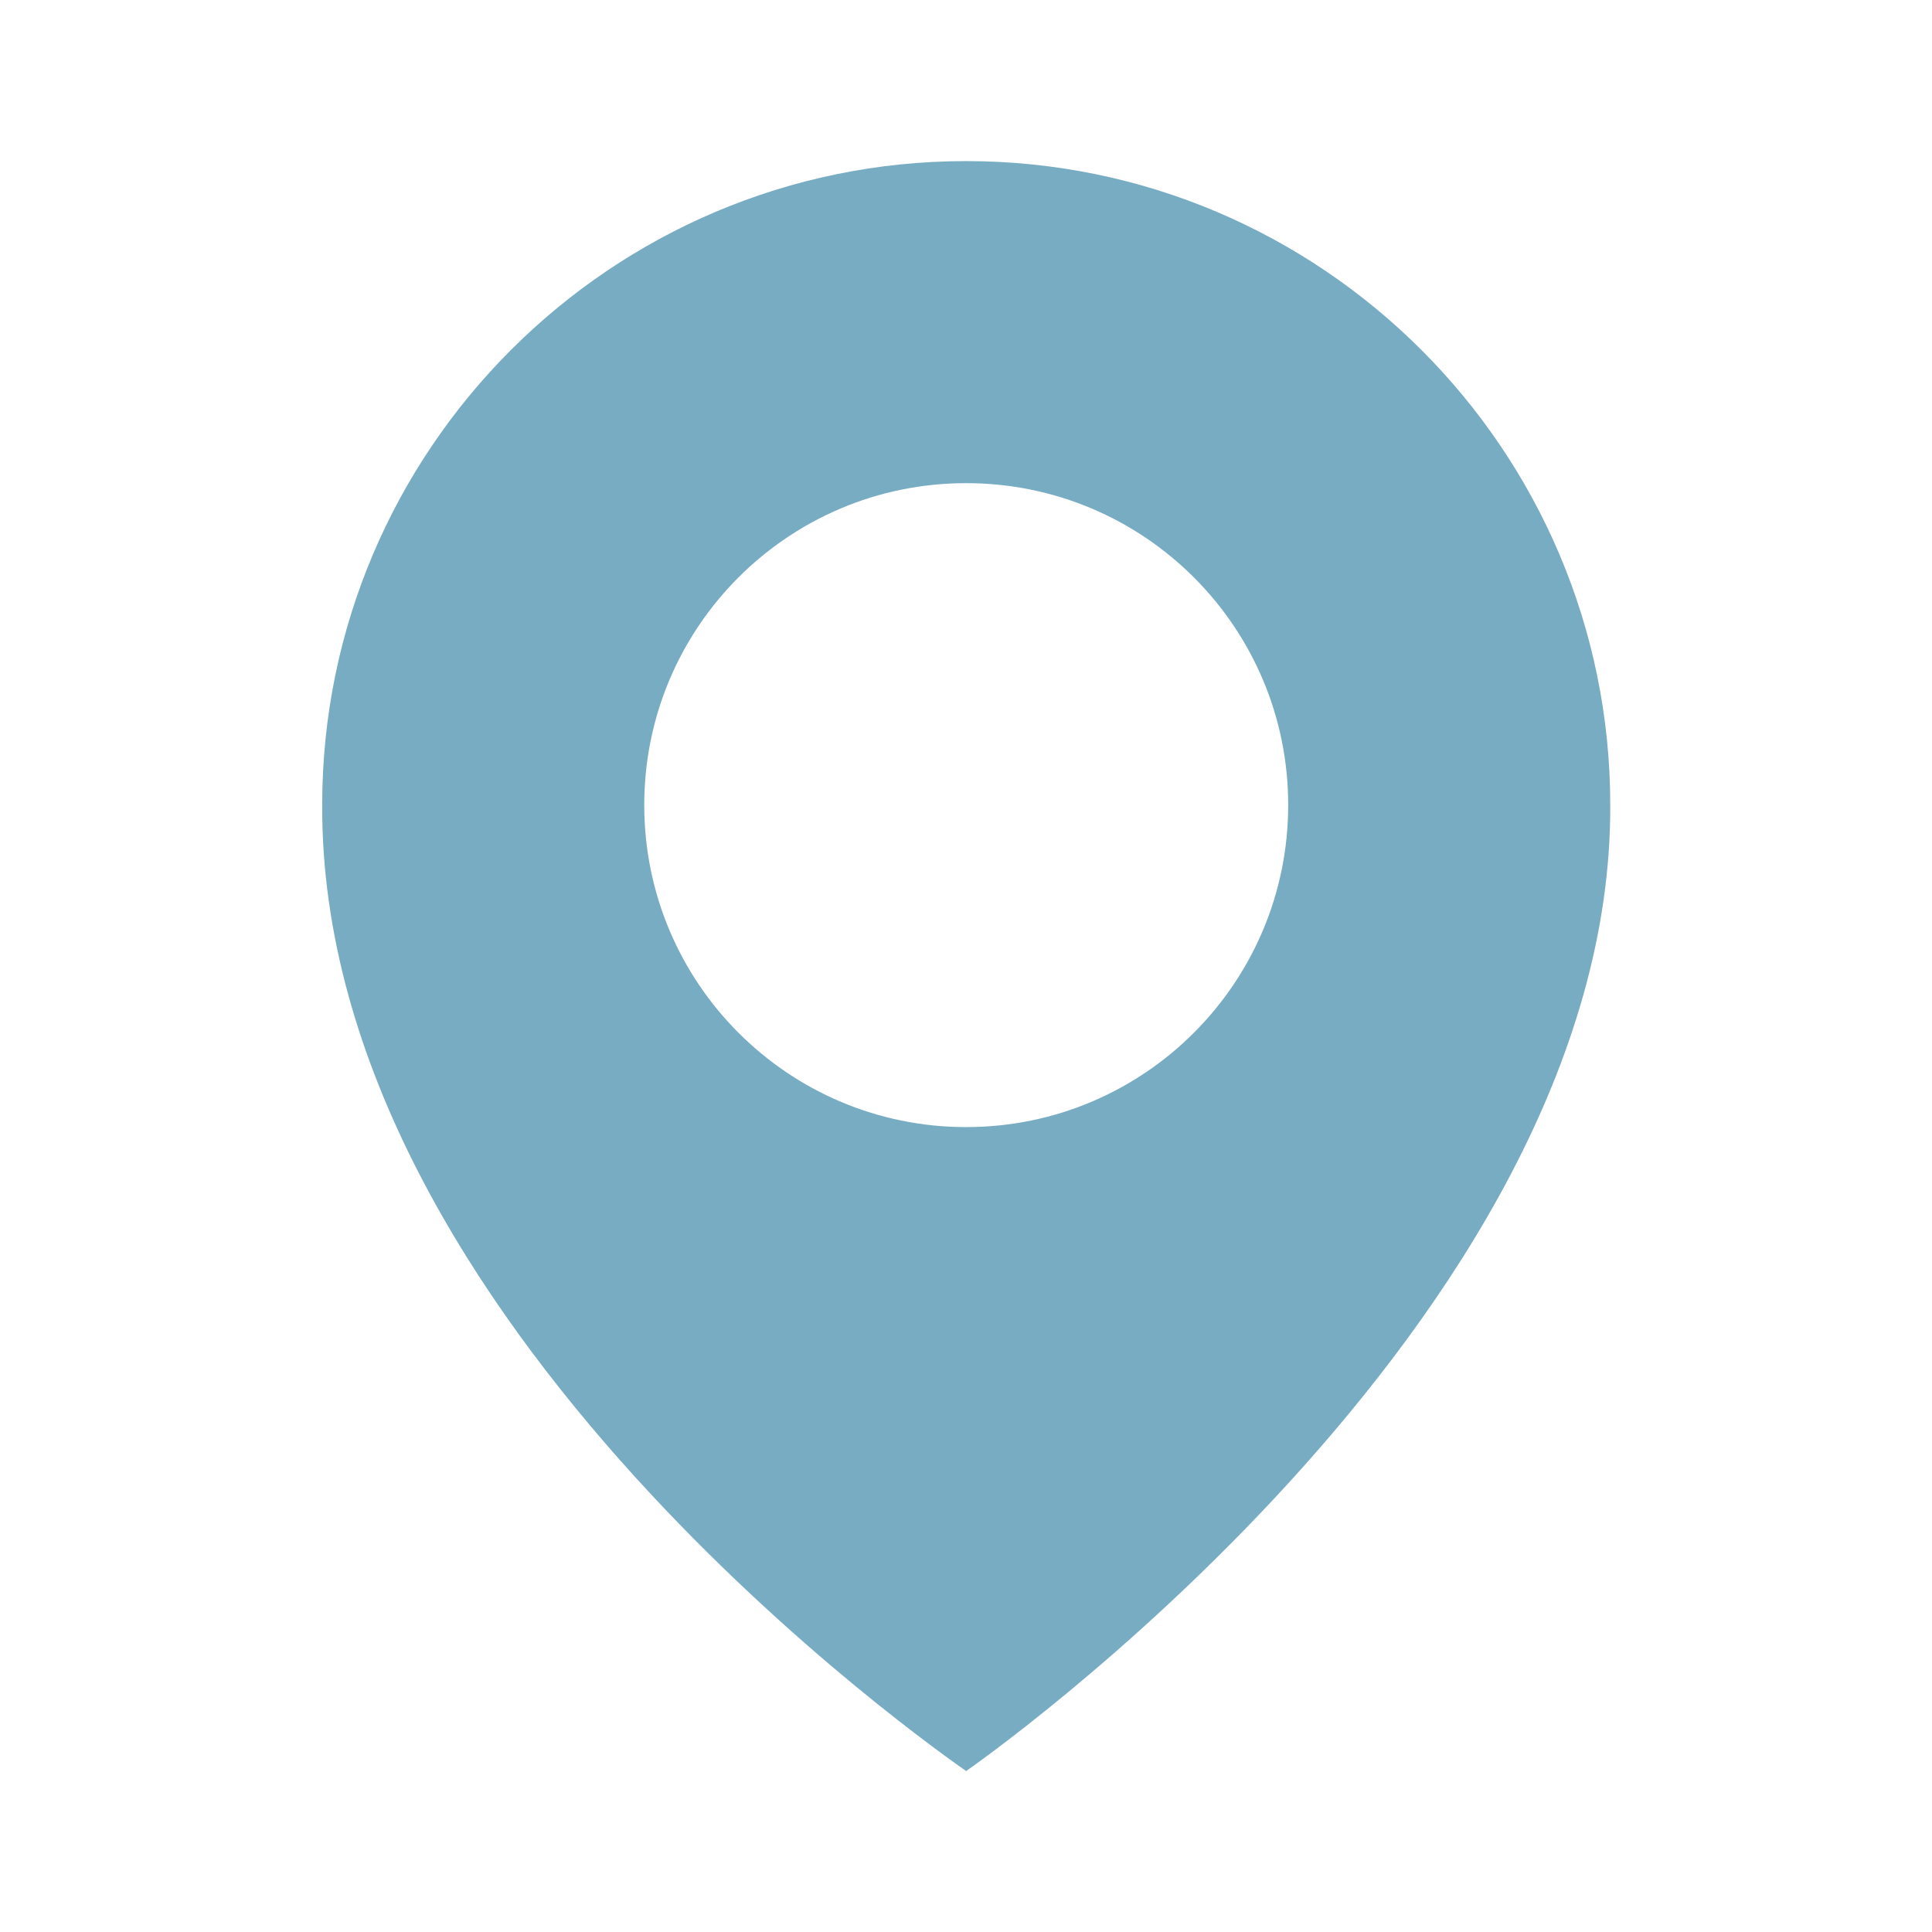
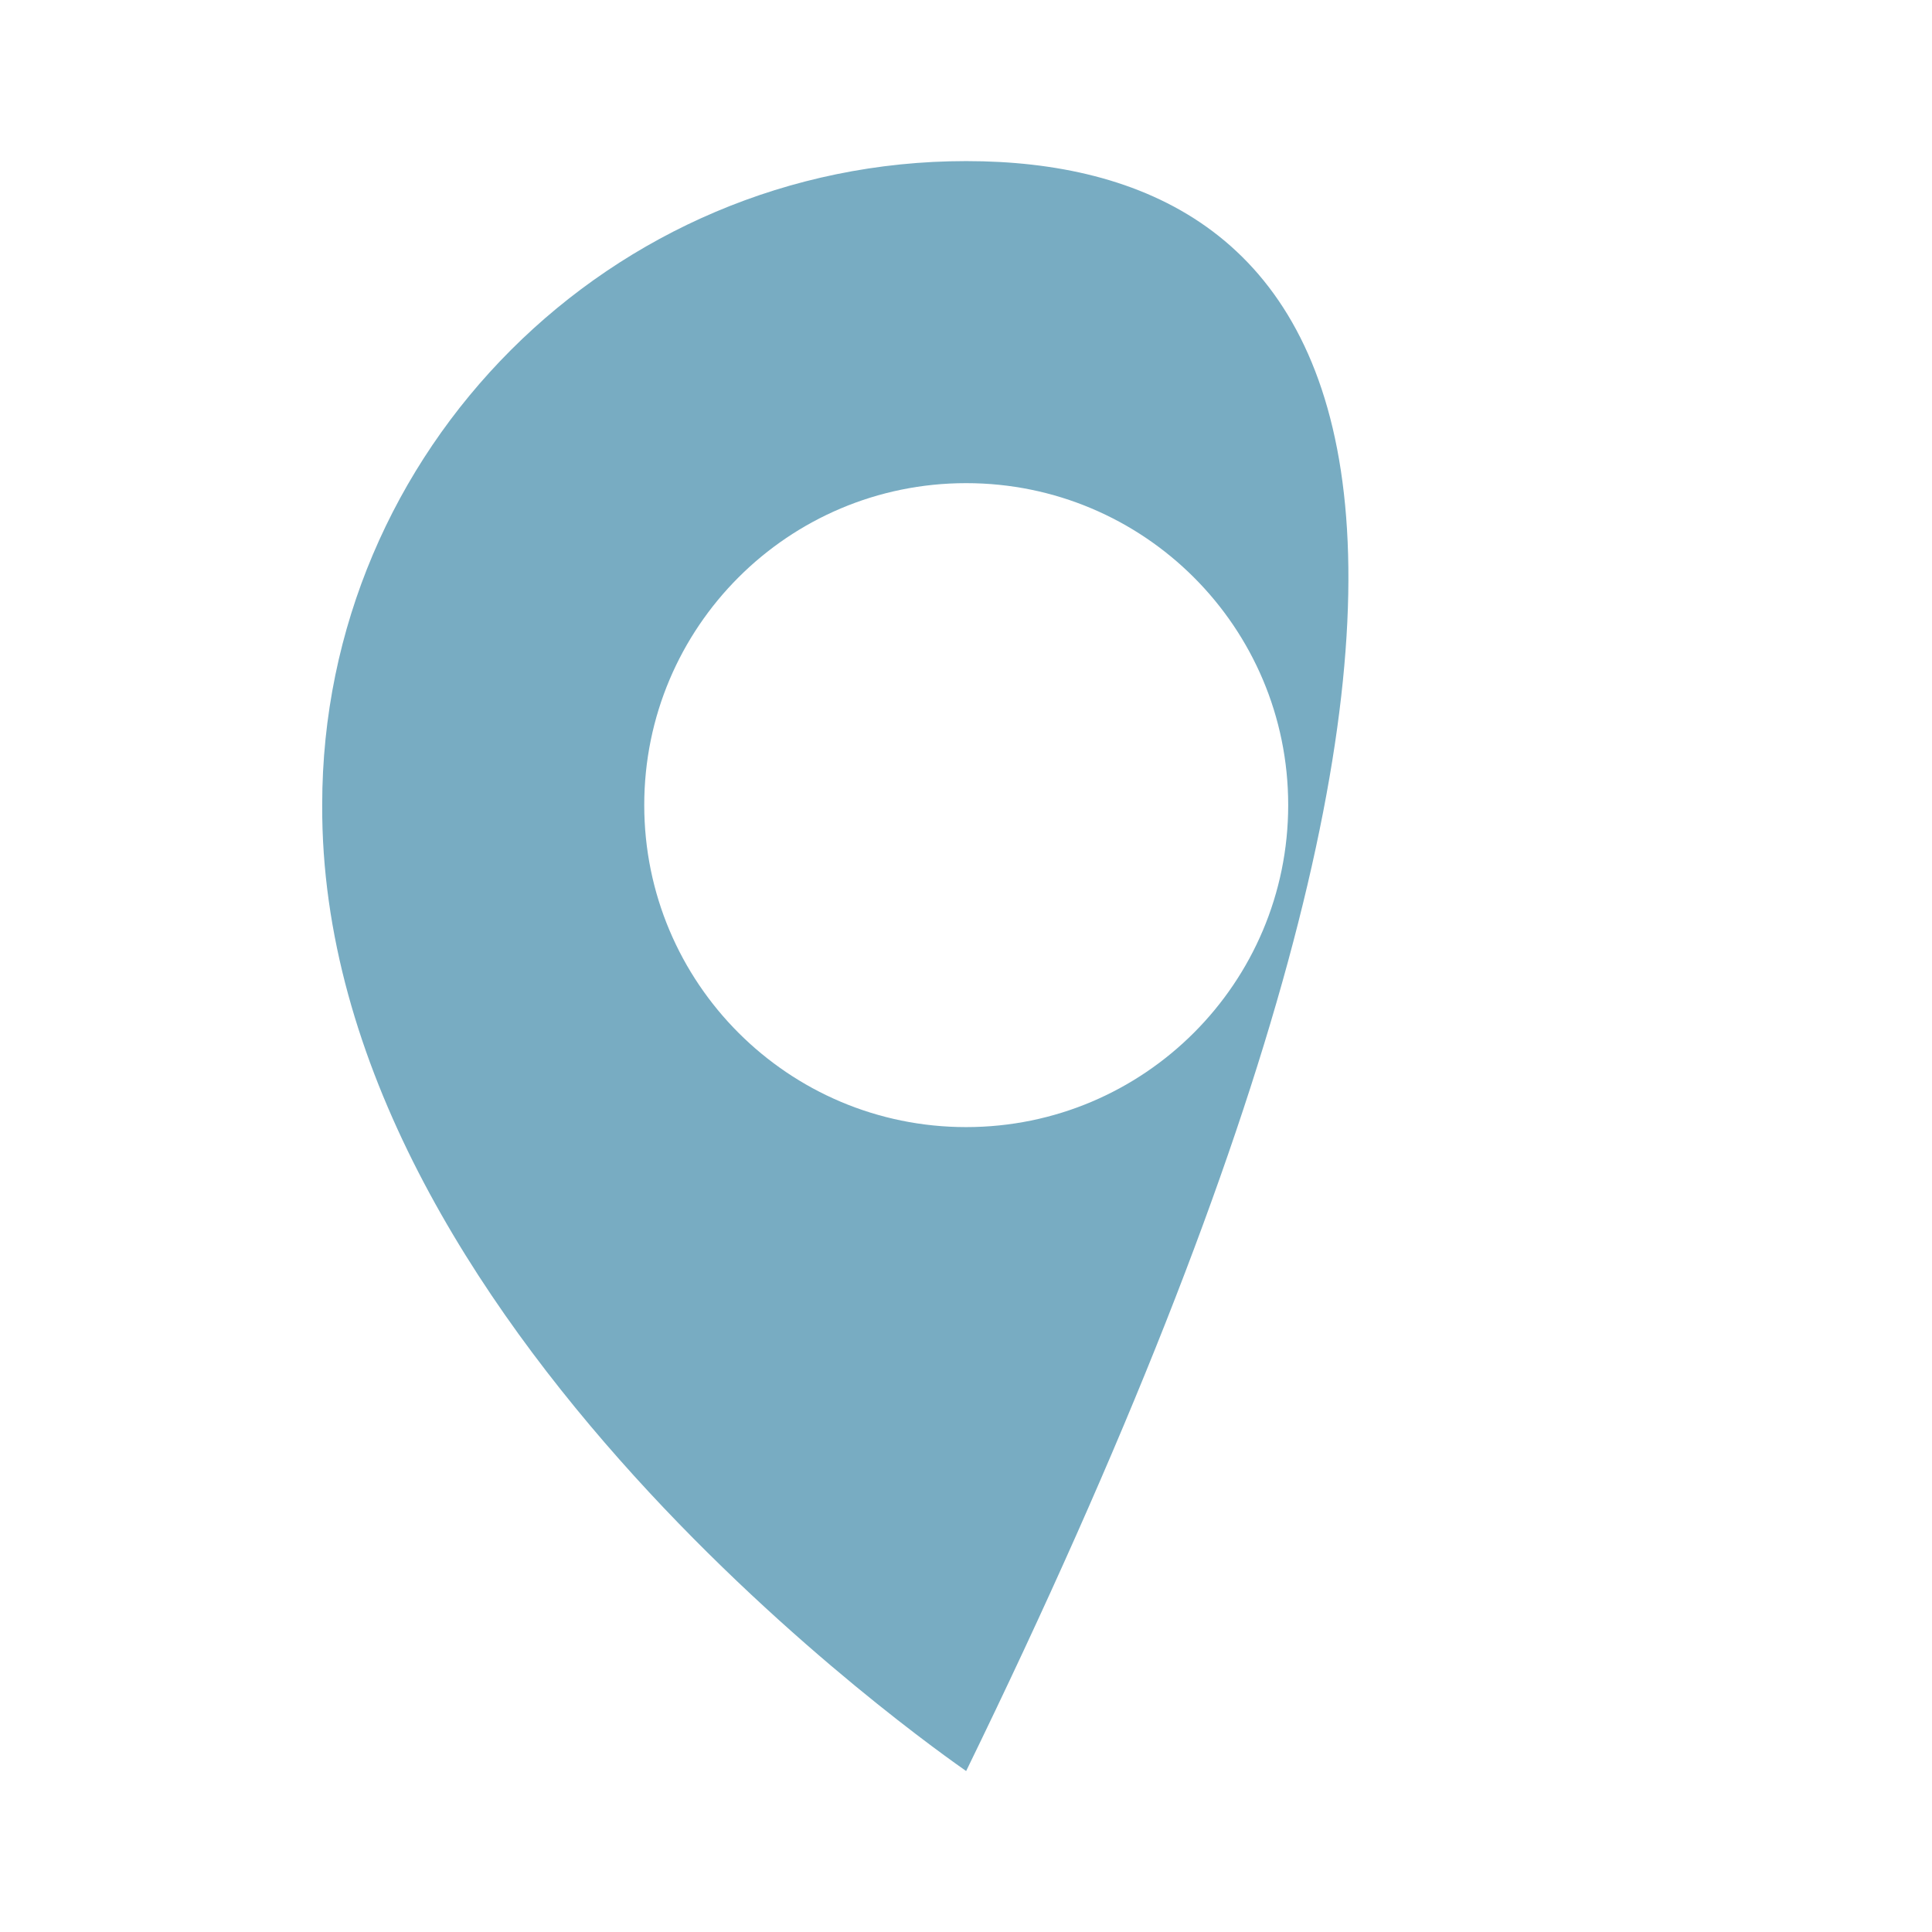
<svg xmlns="http://www.w3.org/2000/svg" width="13" height="13" viewBox="0 0 13 13" fill="none">
-   <path d="M6.501 1.084C4.112 1.084 2.168 3.028 2.168 5.415C2.152 8.906 6.337 11.8 6.501 11.917C6.501 11.917 10.85 8.906 10.835 5.417C10.835 3.028 8.891 1.084 6.501 1.084ZM6.501 7.584C5.304 7.584 4.335 6.614 4.335 5.417C4.335 4.22 5.304 3.251 6.501 3.251C7.698 3.251 8.668 4.22 8.668 5.417C8.668 6.614 7.698 7.584 6.501 7.584Z" fill="#78ACC2" />
+   <path d="M6.501 1.084C4.112 1.084 2.168 3.028 2.168 5.415C2.152 8.906 6.337 11.8 6.501 11.917C10.835 3.028 8.891 1.084 6.501 1.084ZM6.501 7.584C5.304 7.584 4.335 6.614 4.335 5.417C4.335 4.22 5.304 3.251 6.501 3.251C7.698 3.251 8.668 4.22 8.668 5.417C8.668 6.614 7.698 7.584 6.501 7.584Z" fill="#78ACC2" />
</svg>